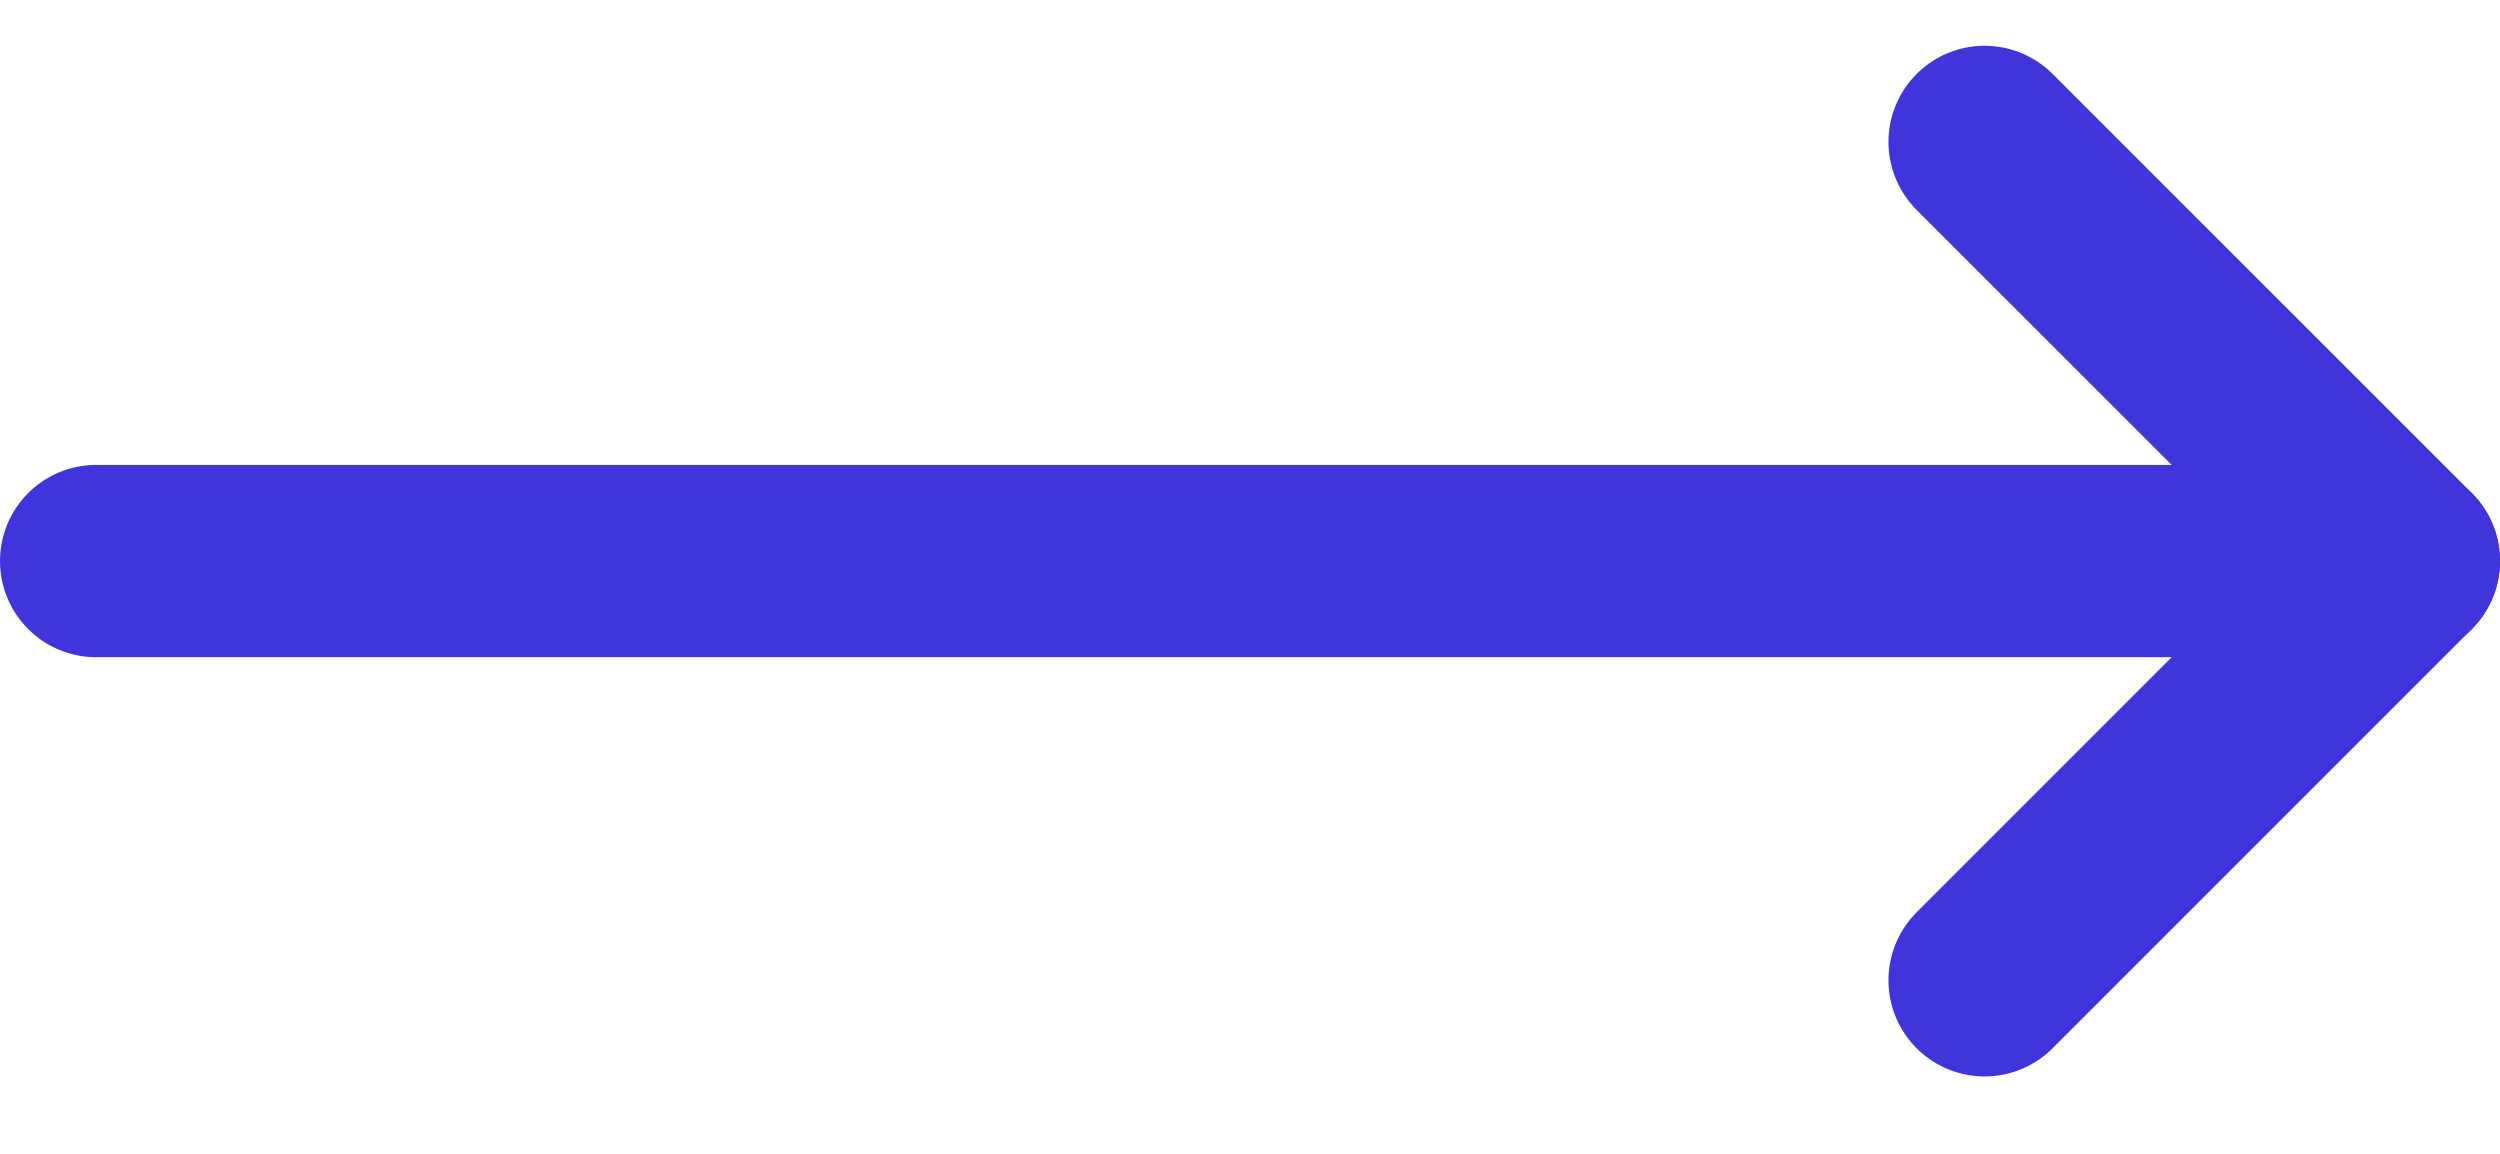
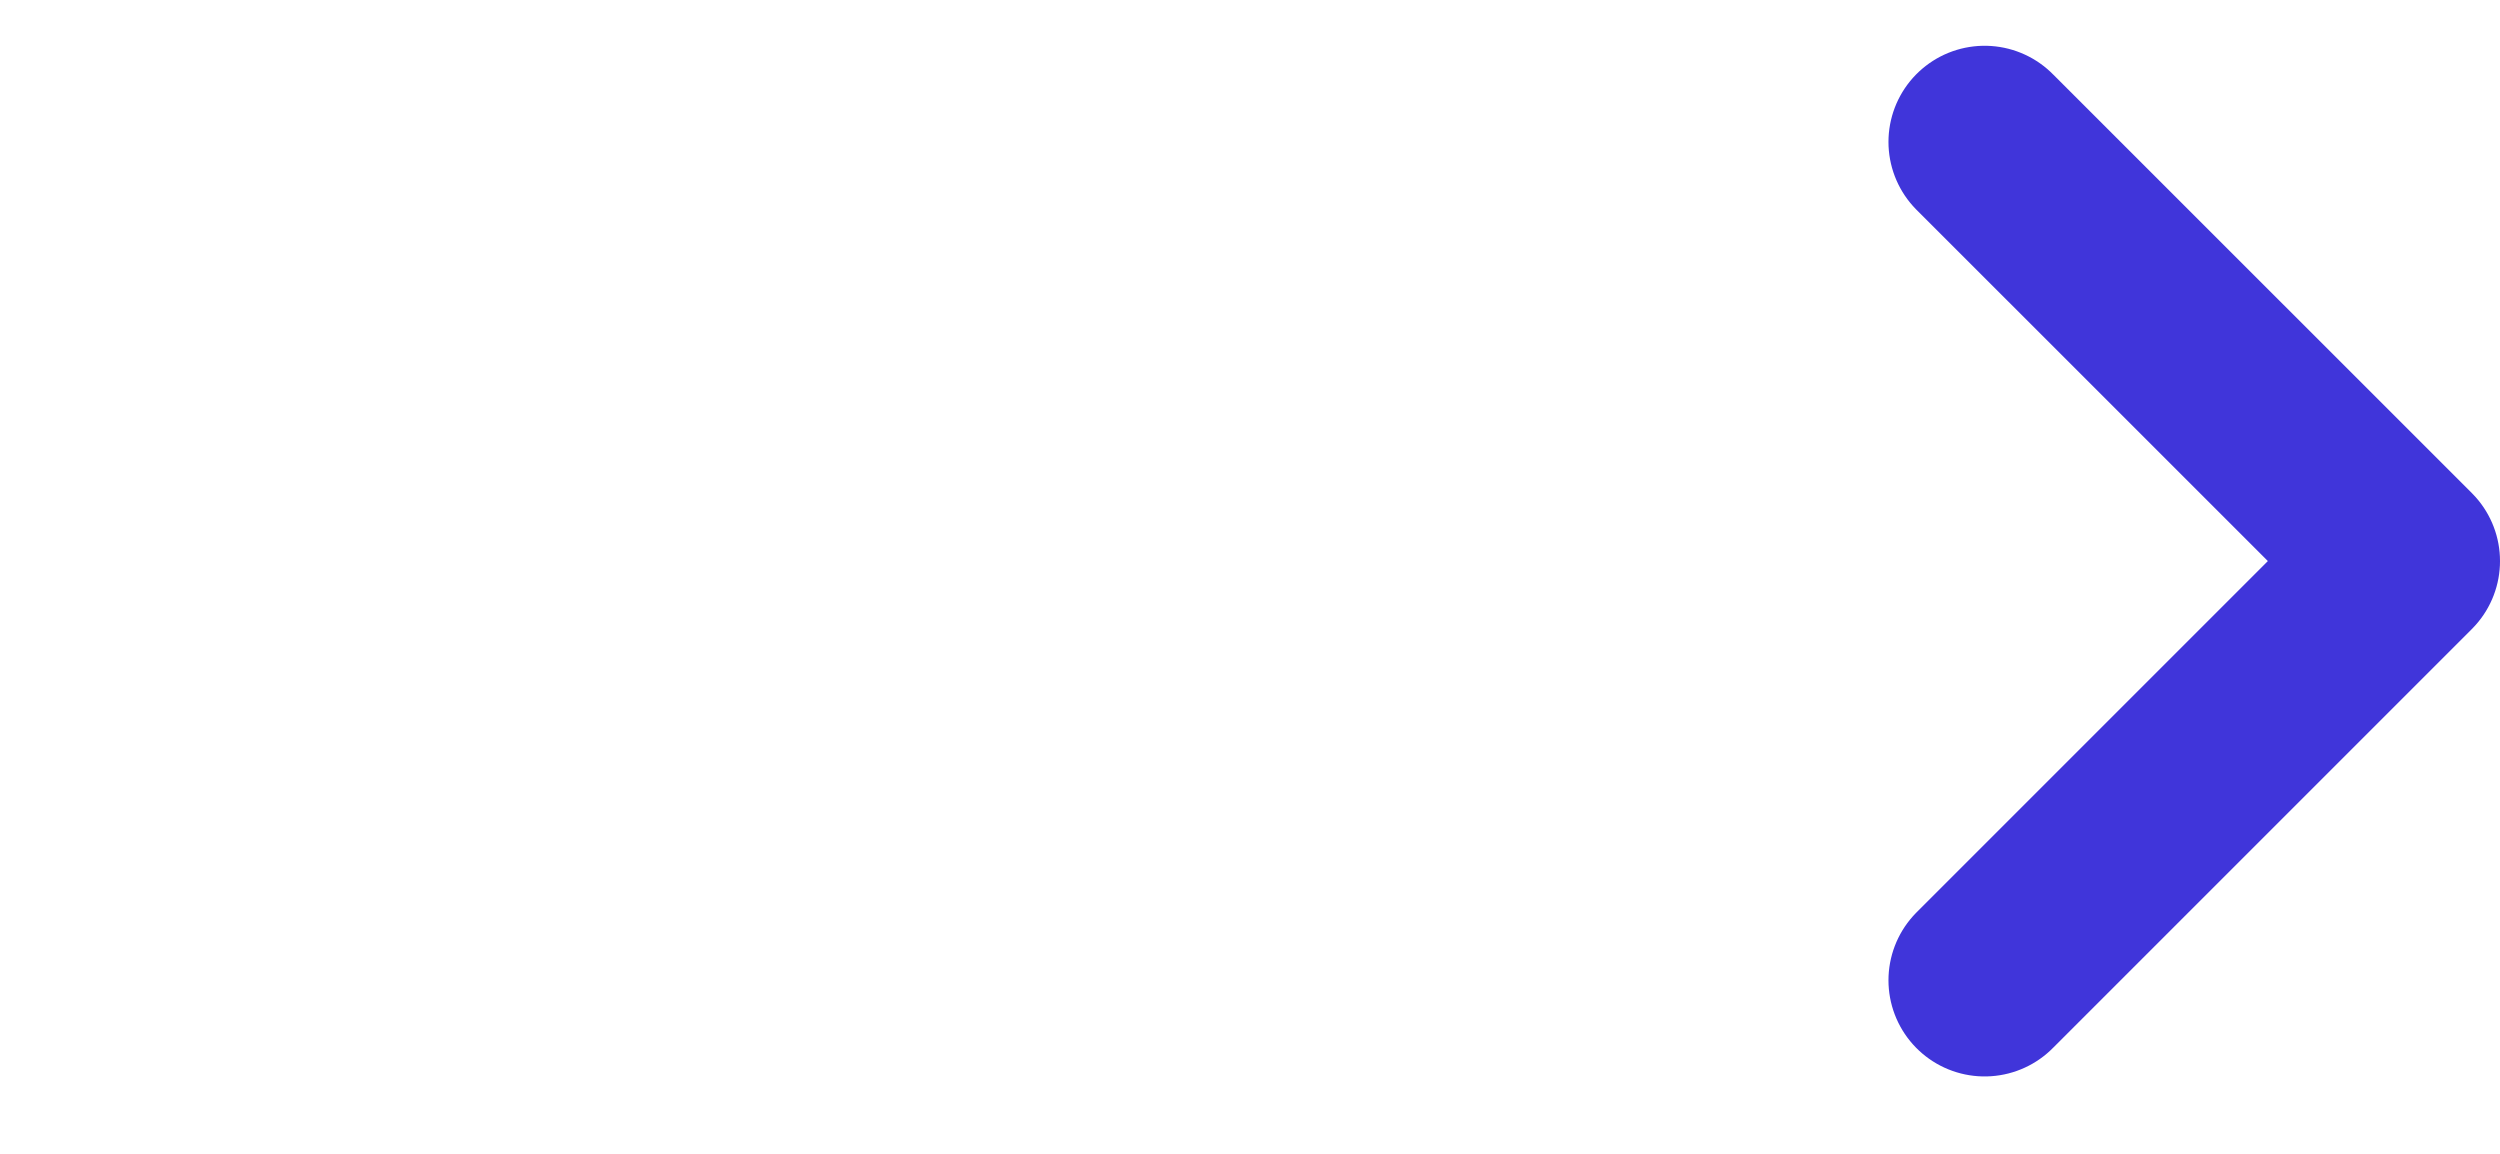
<svg xmlns="http://www.w3.org/2000/svg" width="26" height="12" viewBox="0 0 26 12" fill="none">
-   <path d="M1 5.835H25" stroke="#4035DA" stroke-width="2" stroke-linecap="round" stroke-linejoin="round" />
  <path d="M20.64 1.476L25 5.835L20.64 10.195" stroke="#4035DA" stroke-width="2" stroke-linecap="round" stroke-linejoin="round" />
</svg>